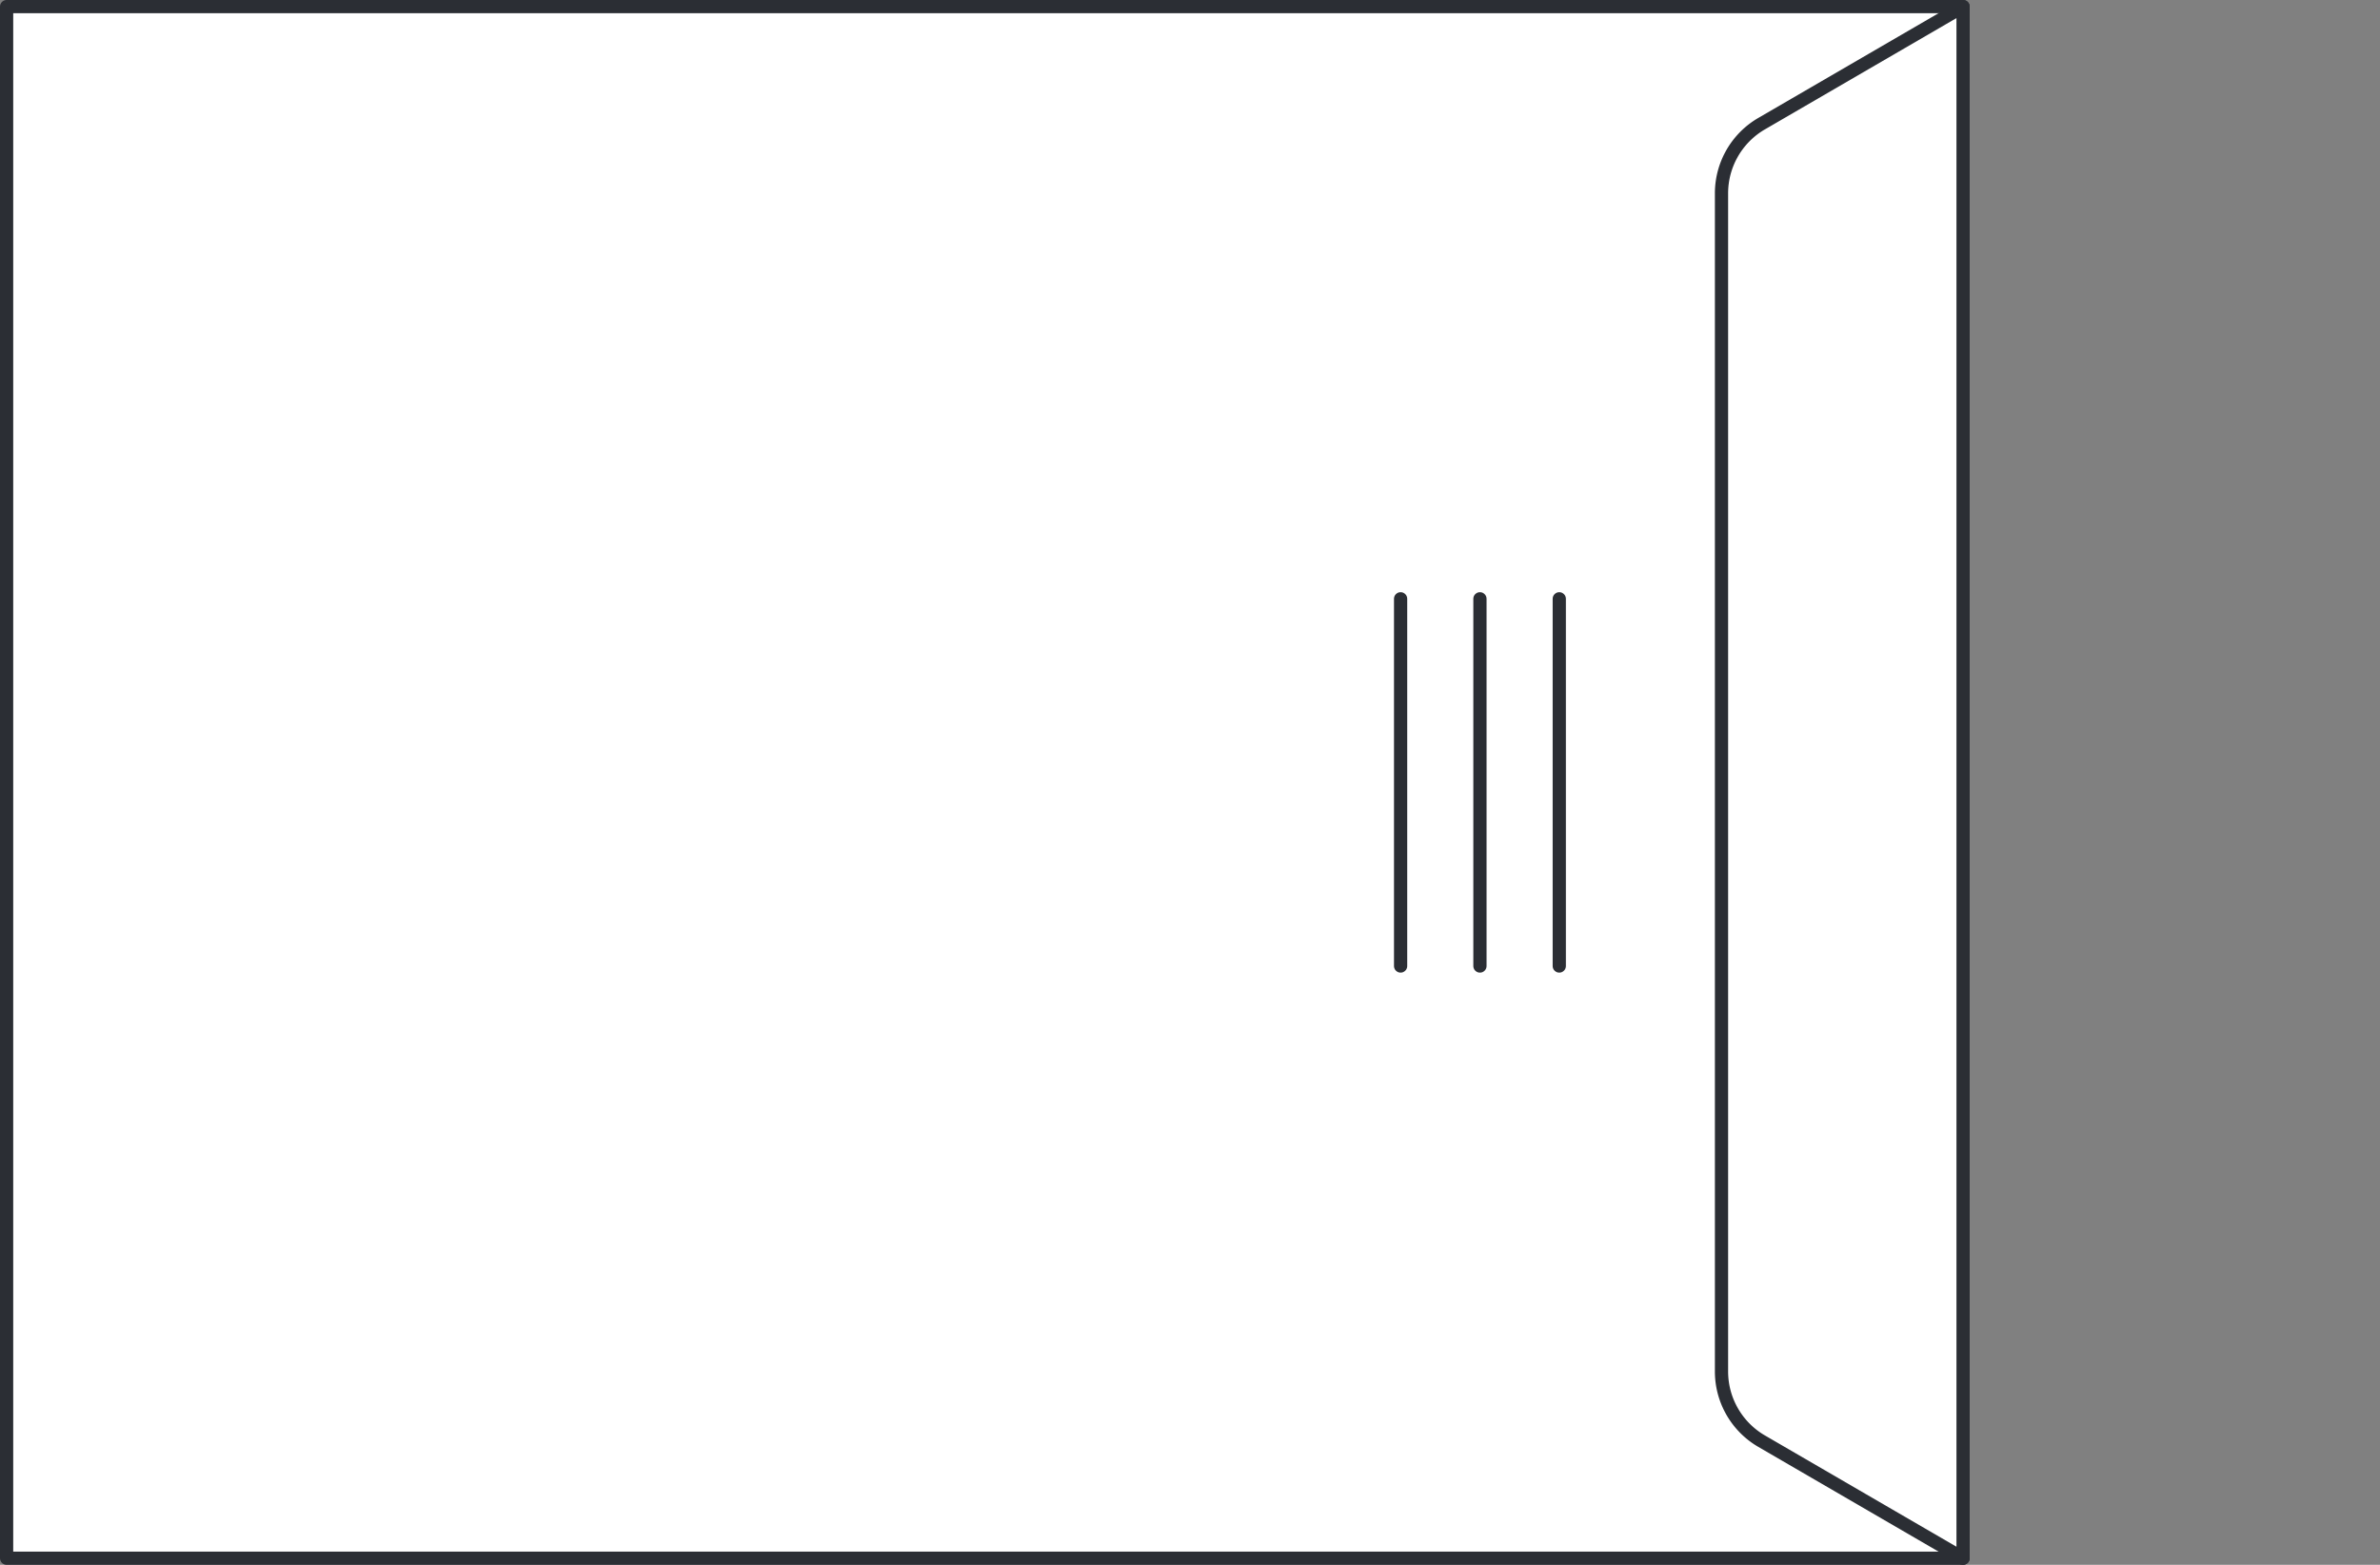
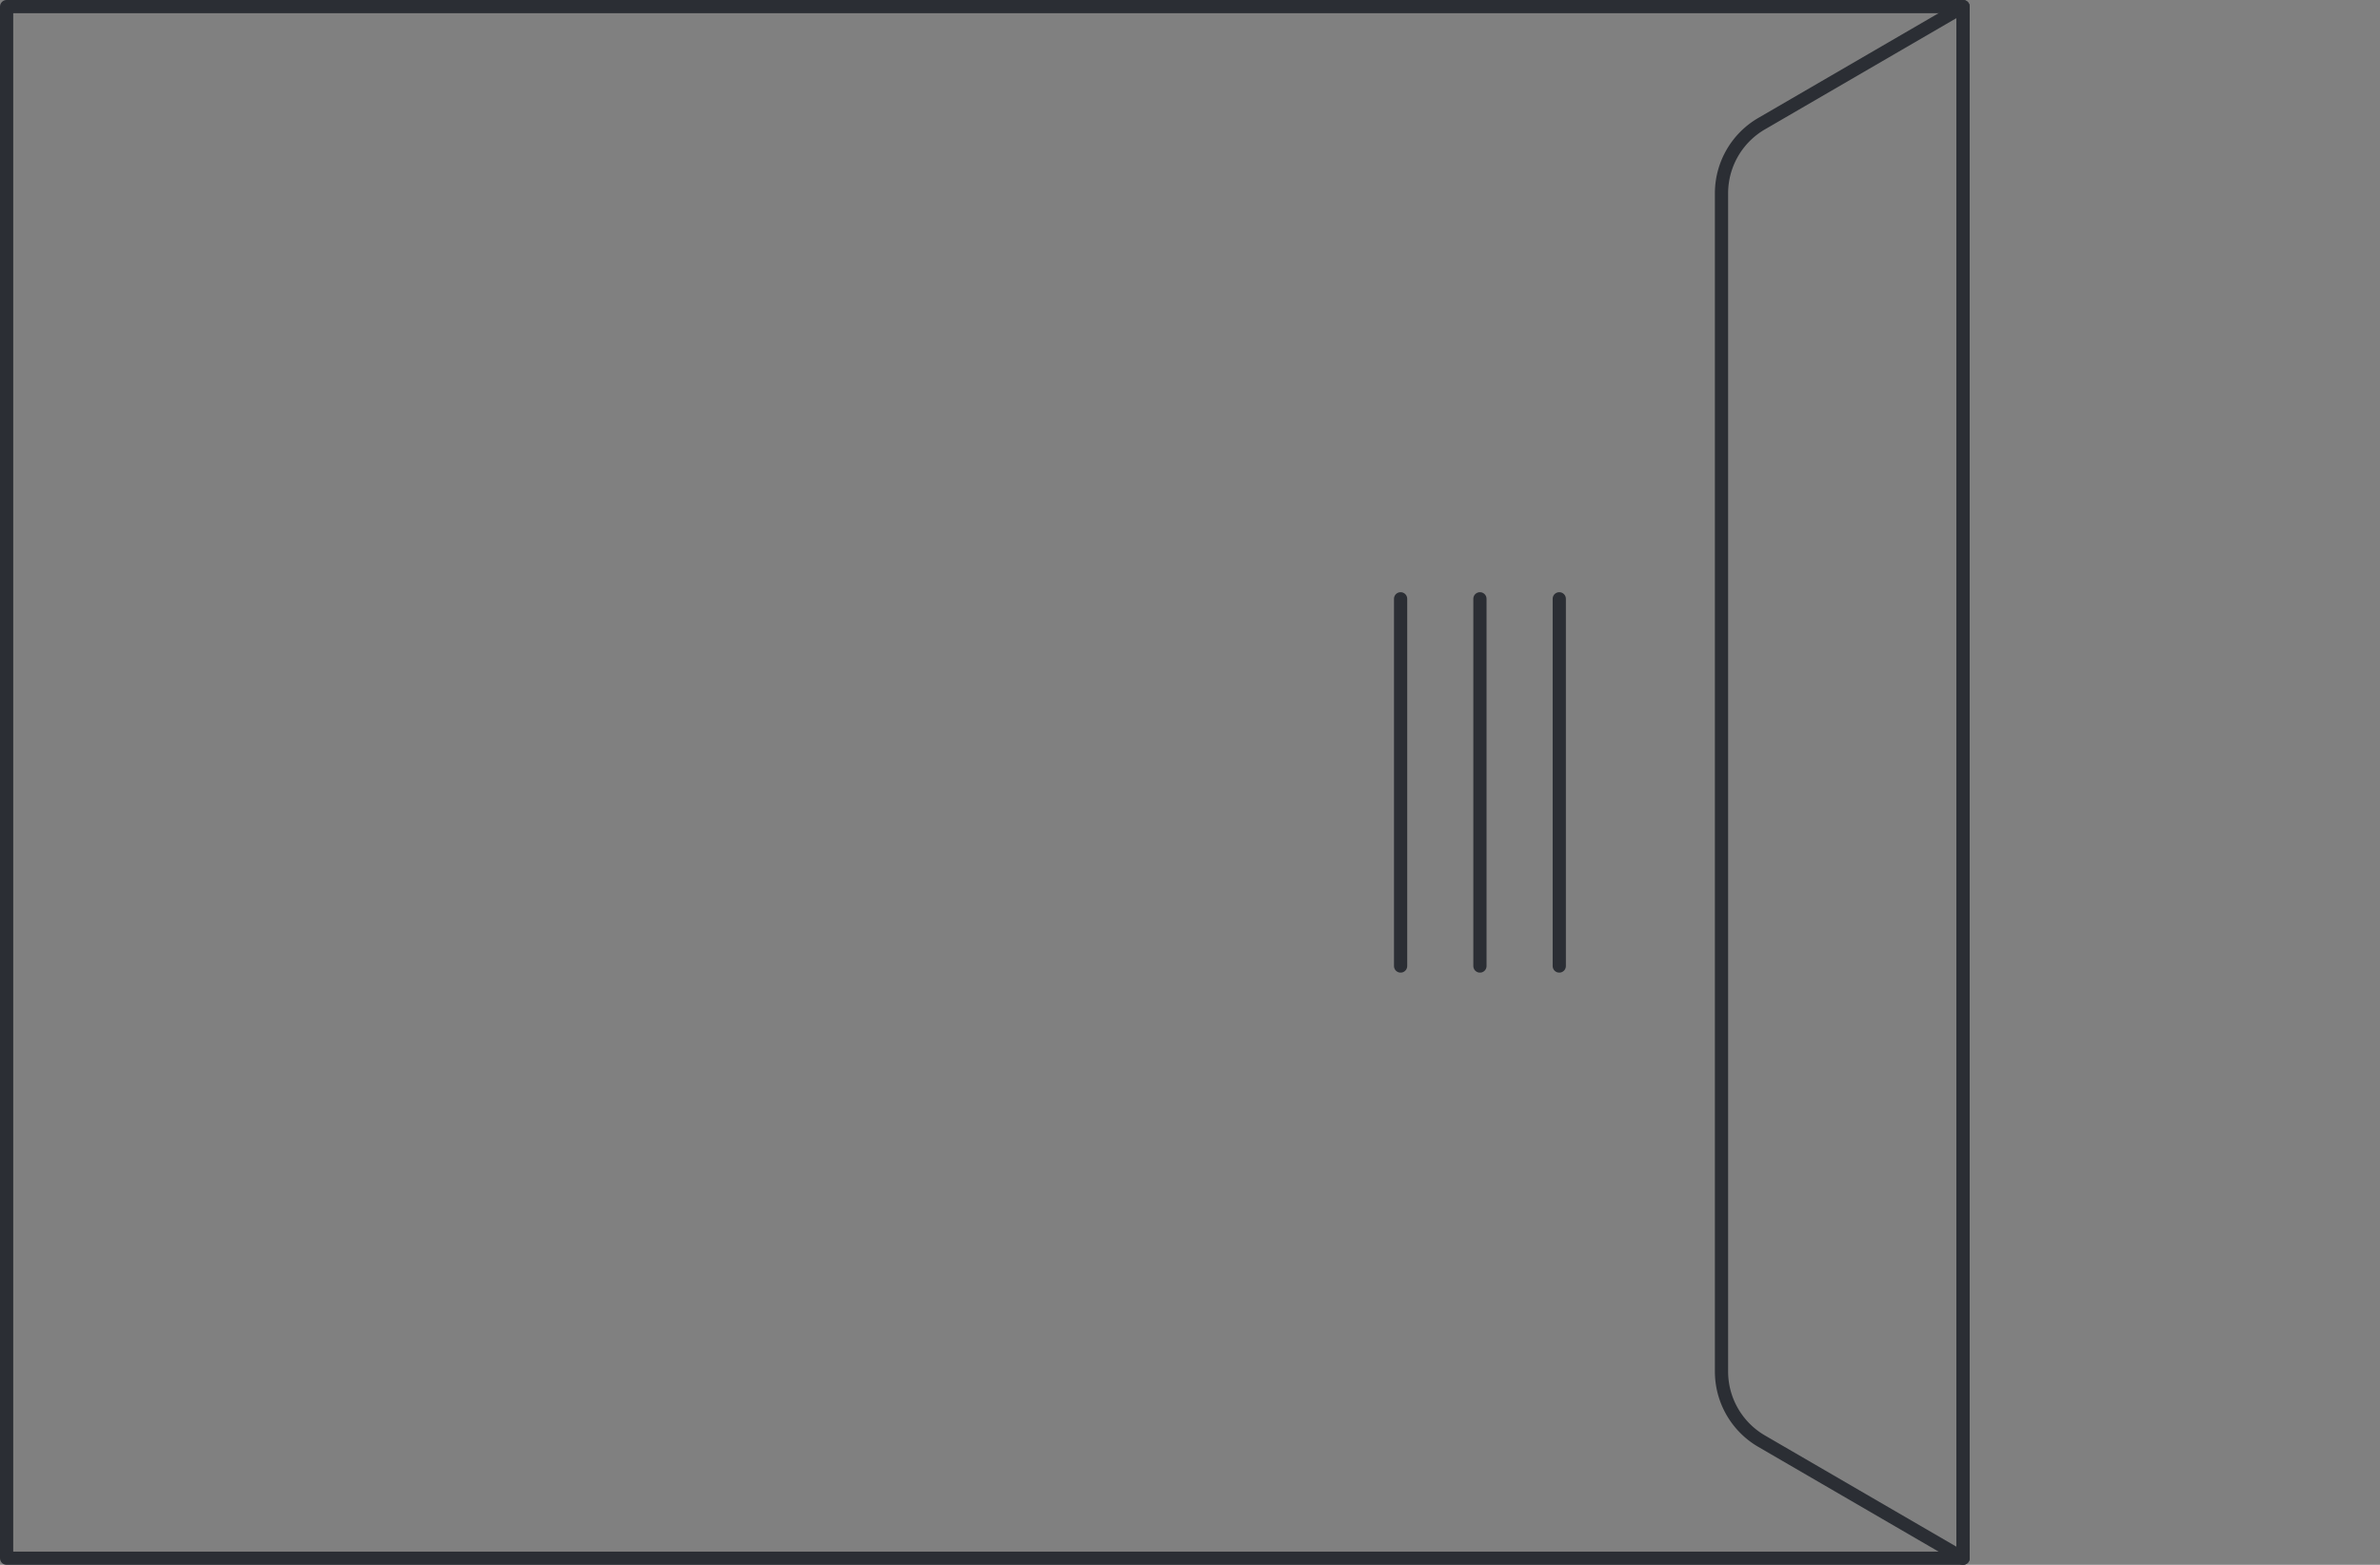
<svg xmlns="http://www.w3.org/2000/svg" viewBox="0 0 90 59.177">
  <rect x="0" y="0" width="90" height="59.177" fill="#808080" stroke="none" />
  <defs>
    <style>.a,.e{fill:none;}.b,.c{fill:#fff;}.b{opacity:0;}.d{clip-path:url(#a);}.e{stroke:#2b2e34;stroke-linecap:round;stroke-linejoin:round;stroke-width:0.5px;}</style>
    <clipPath id="a">
      <path class="a" d="M0,0H74.484V-59.177H0Z" />
    </clipPath>
  </defs>
  <g transform="translate(-606 -358)">
    <rect class="b" width="90" height="59" transform="translate(606 358)" />
    <g transform="translate(606 417.177)">
-       <path class="c" d="M.25-.25H74.234V-58.927H.25Z" />
      <g class="d">
        <path class="e" d="M74.234-.25H.25V-58.927H74.234Z" />
        <g transform="translate(65.099 -7.312)">
-           <path class="c" d="M0,0V-44.553a3.048,3.048,0,0,1,1.517-2.636l7.618-4.426V7.062L1.517,2.636A3.048,3.048,0,0,1,0,0" />
-         </g>
+           </g>
        <g transform="translate(65.099 -7.312)">
          <path class="e" d="M0,0V-44.553a3.048,3.048,0,0,1,1.517-2.636l7.618-4.426V7.062L1.517,2.636A3.048,3.048,0,0,1,0,0Z" />
        </g>
      </g>
      <g transform="translate(52.964 -36.532)">
        <path class="e" d="M0,0V13.887M3,0V13.887M6,0V13.887" />
      </g>
    </g>
  </g>
</svg>